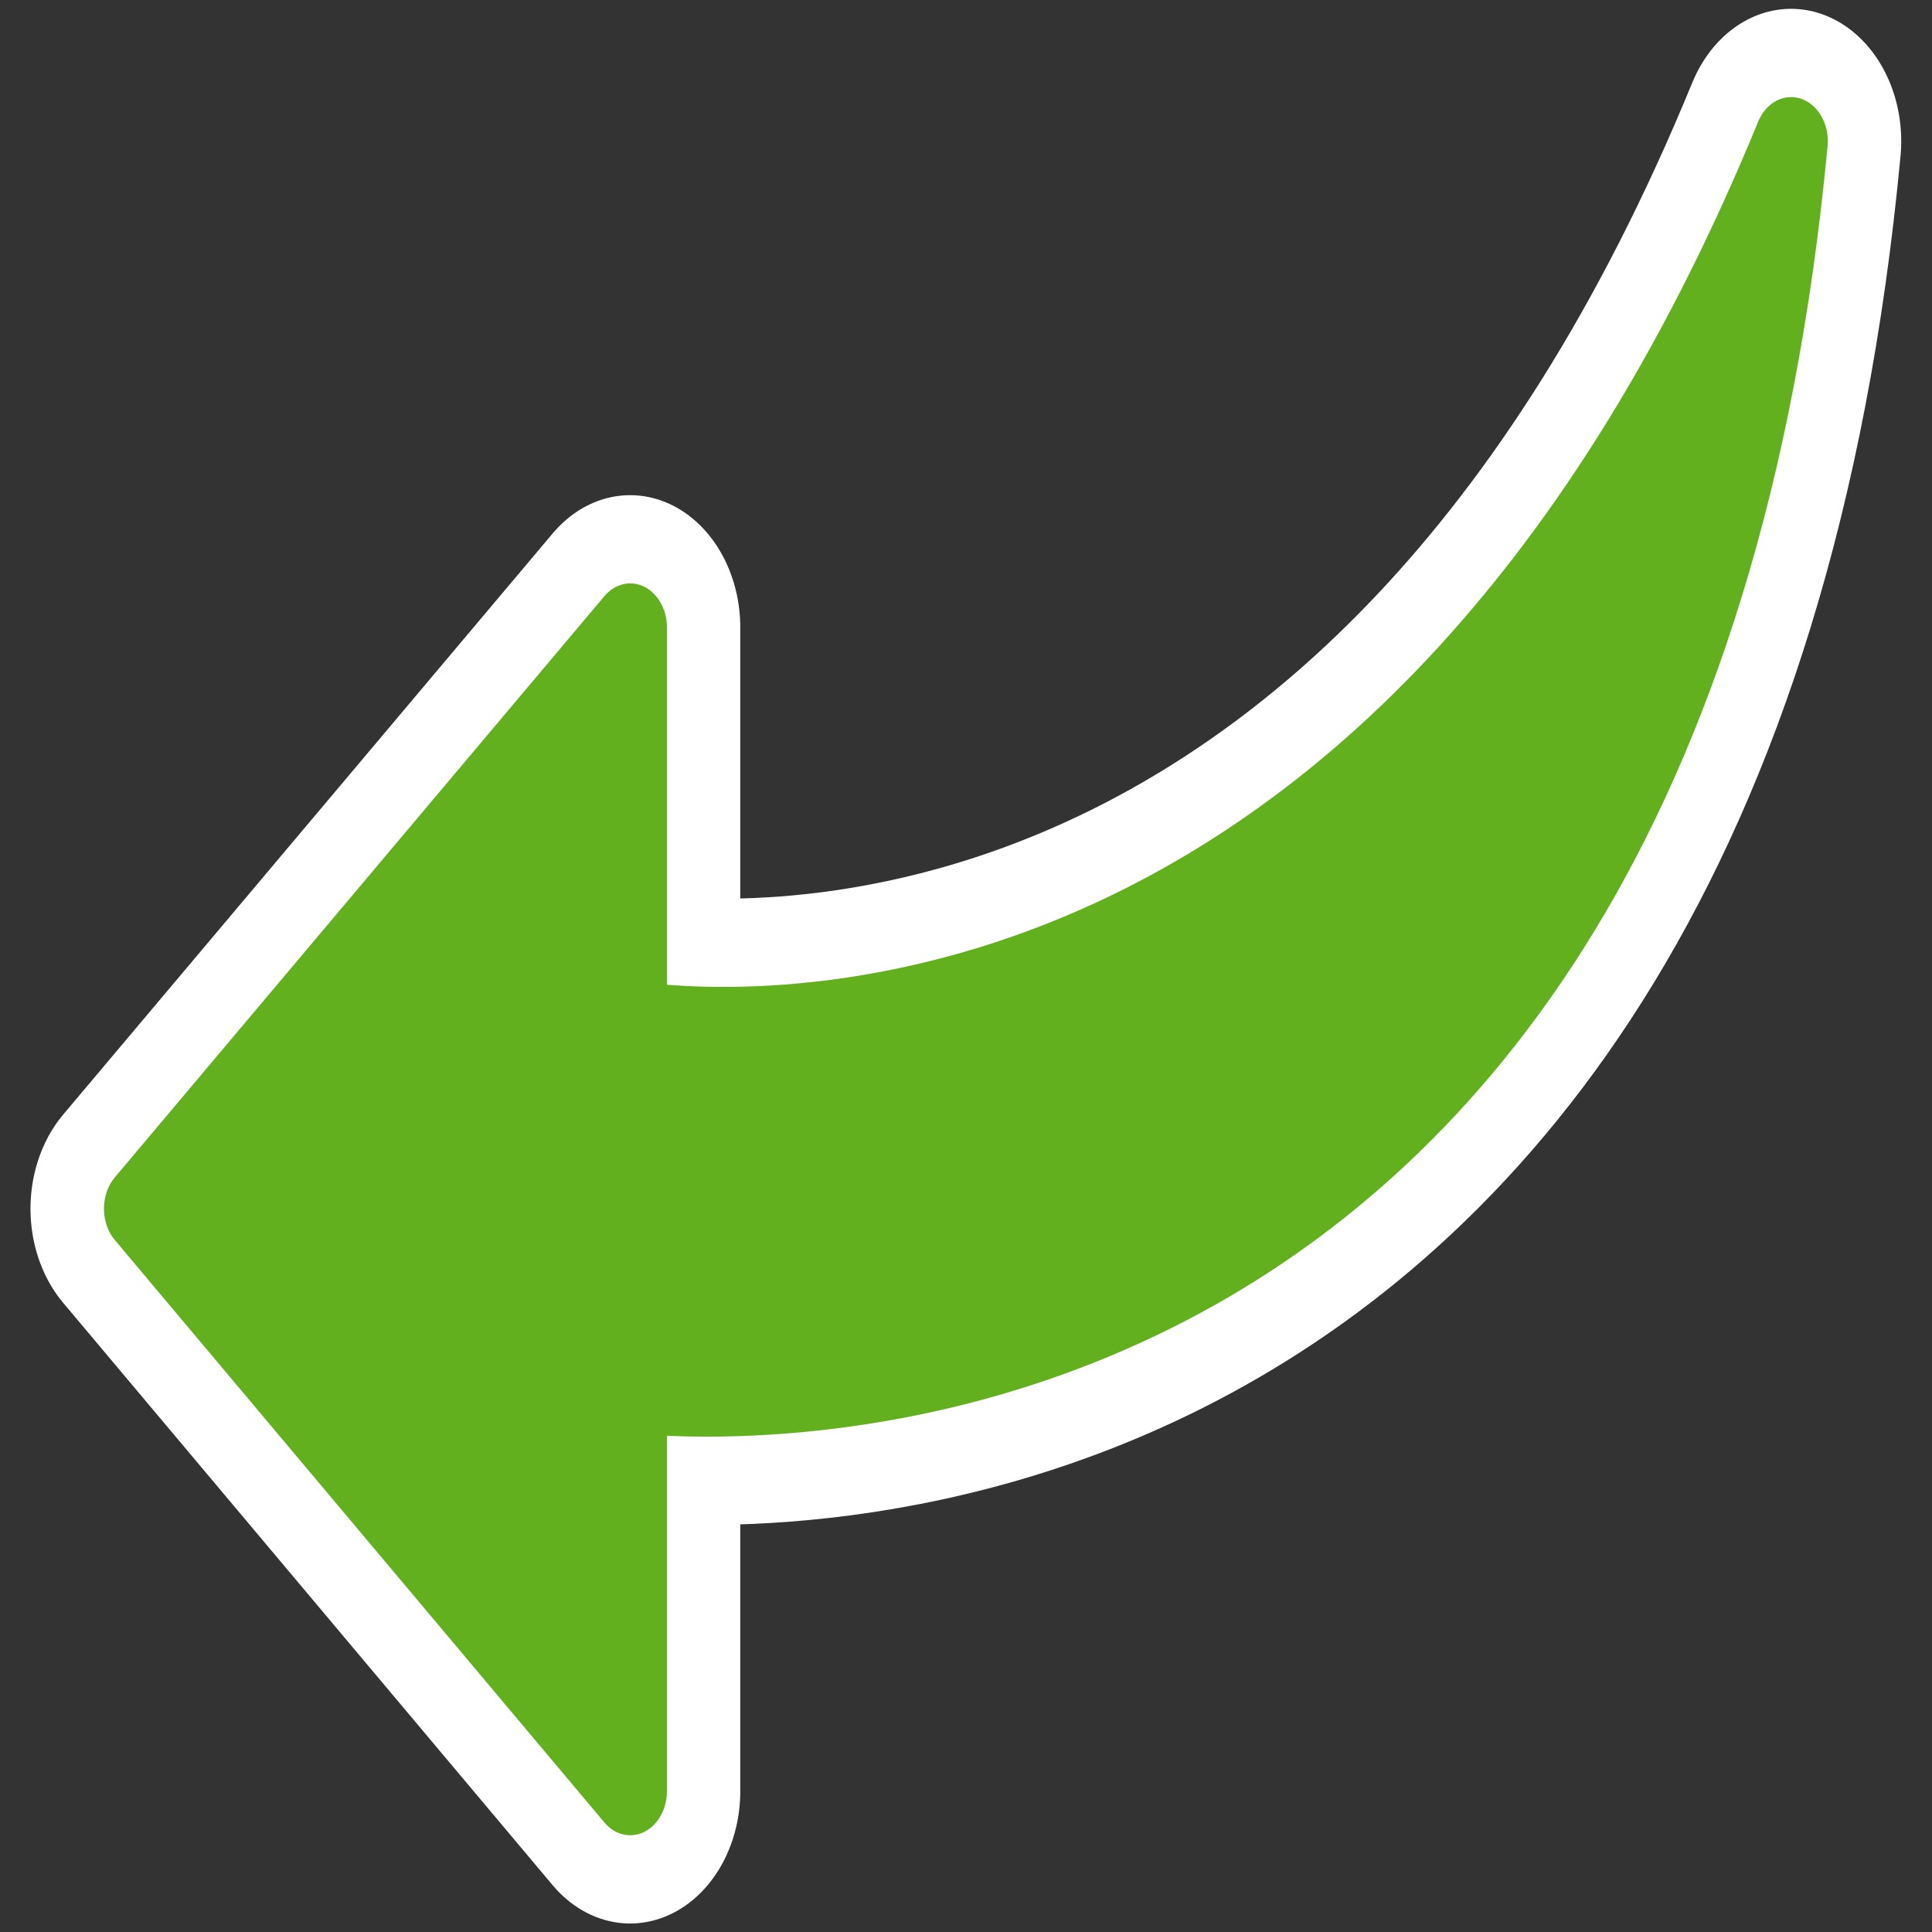
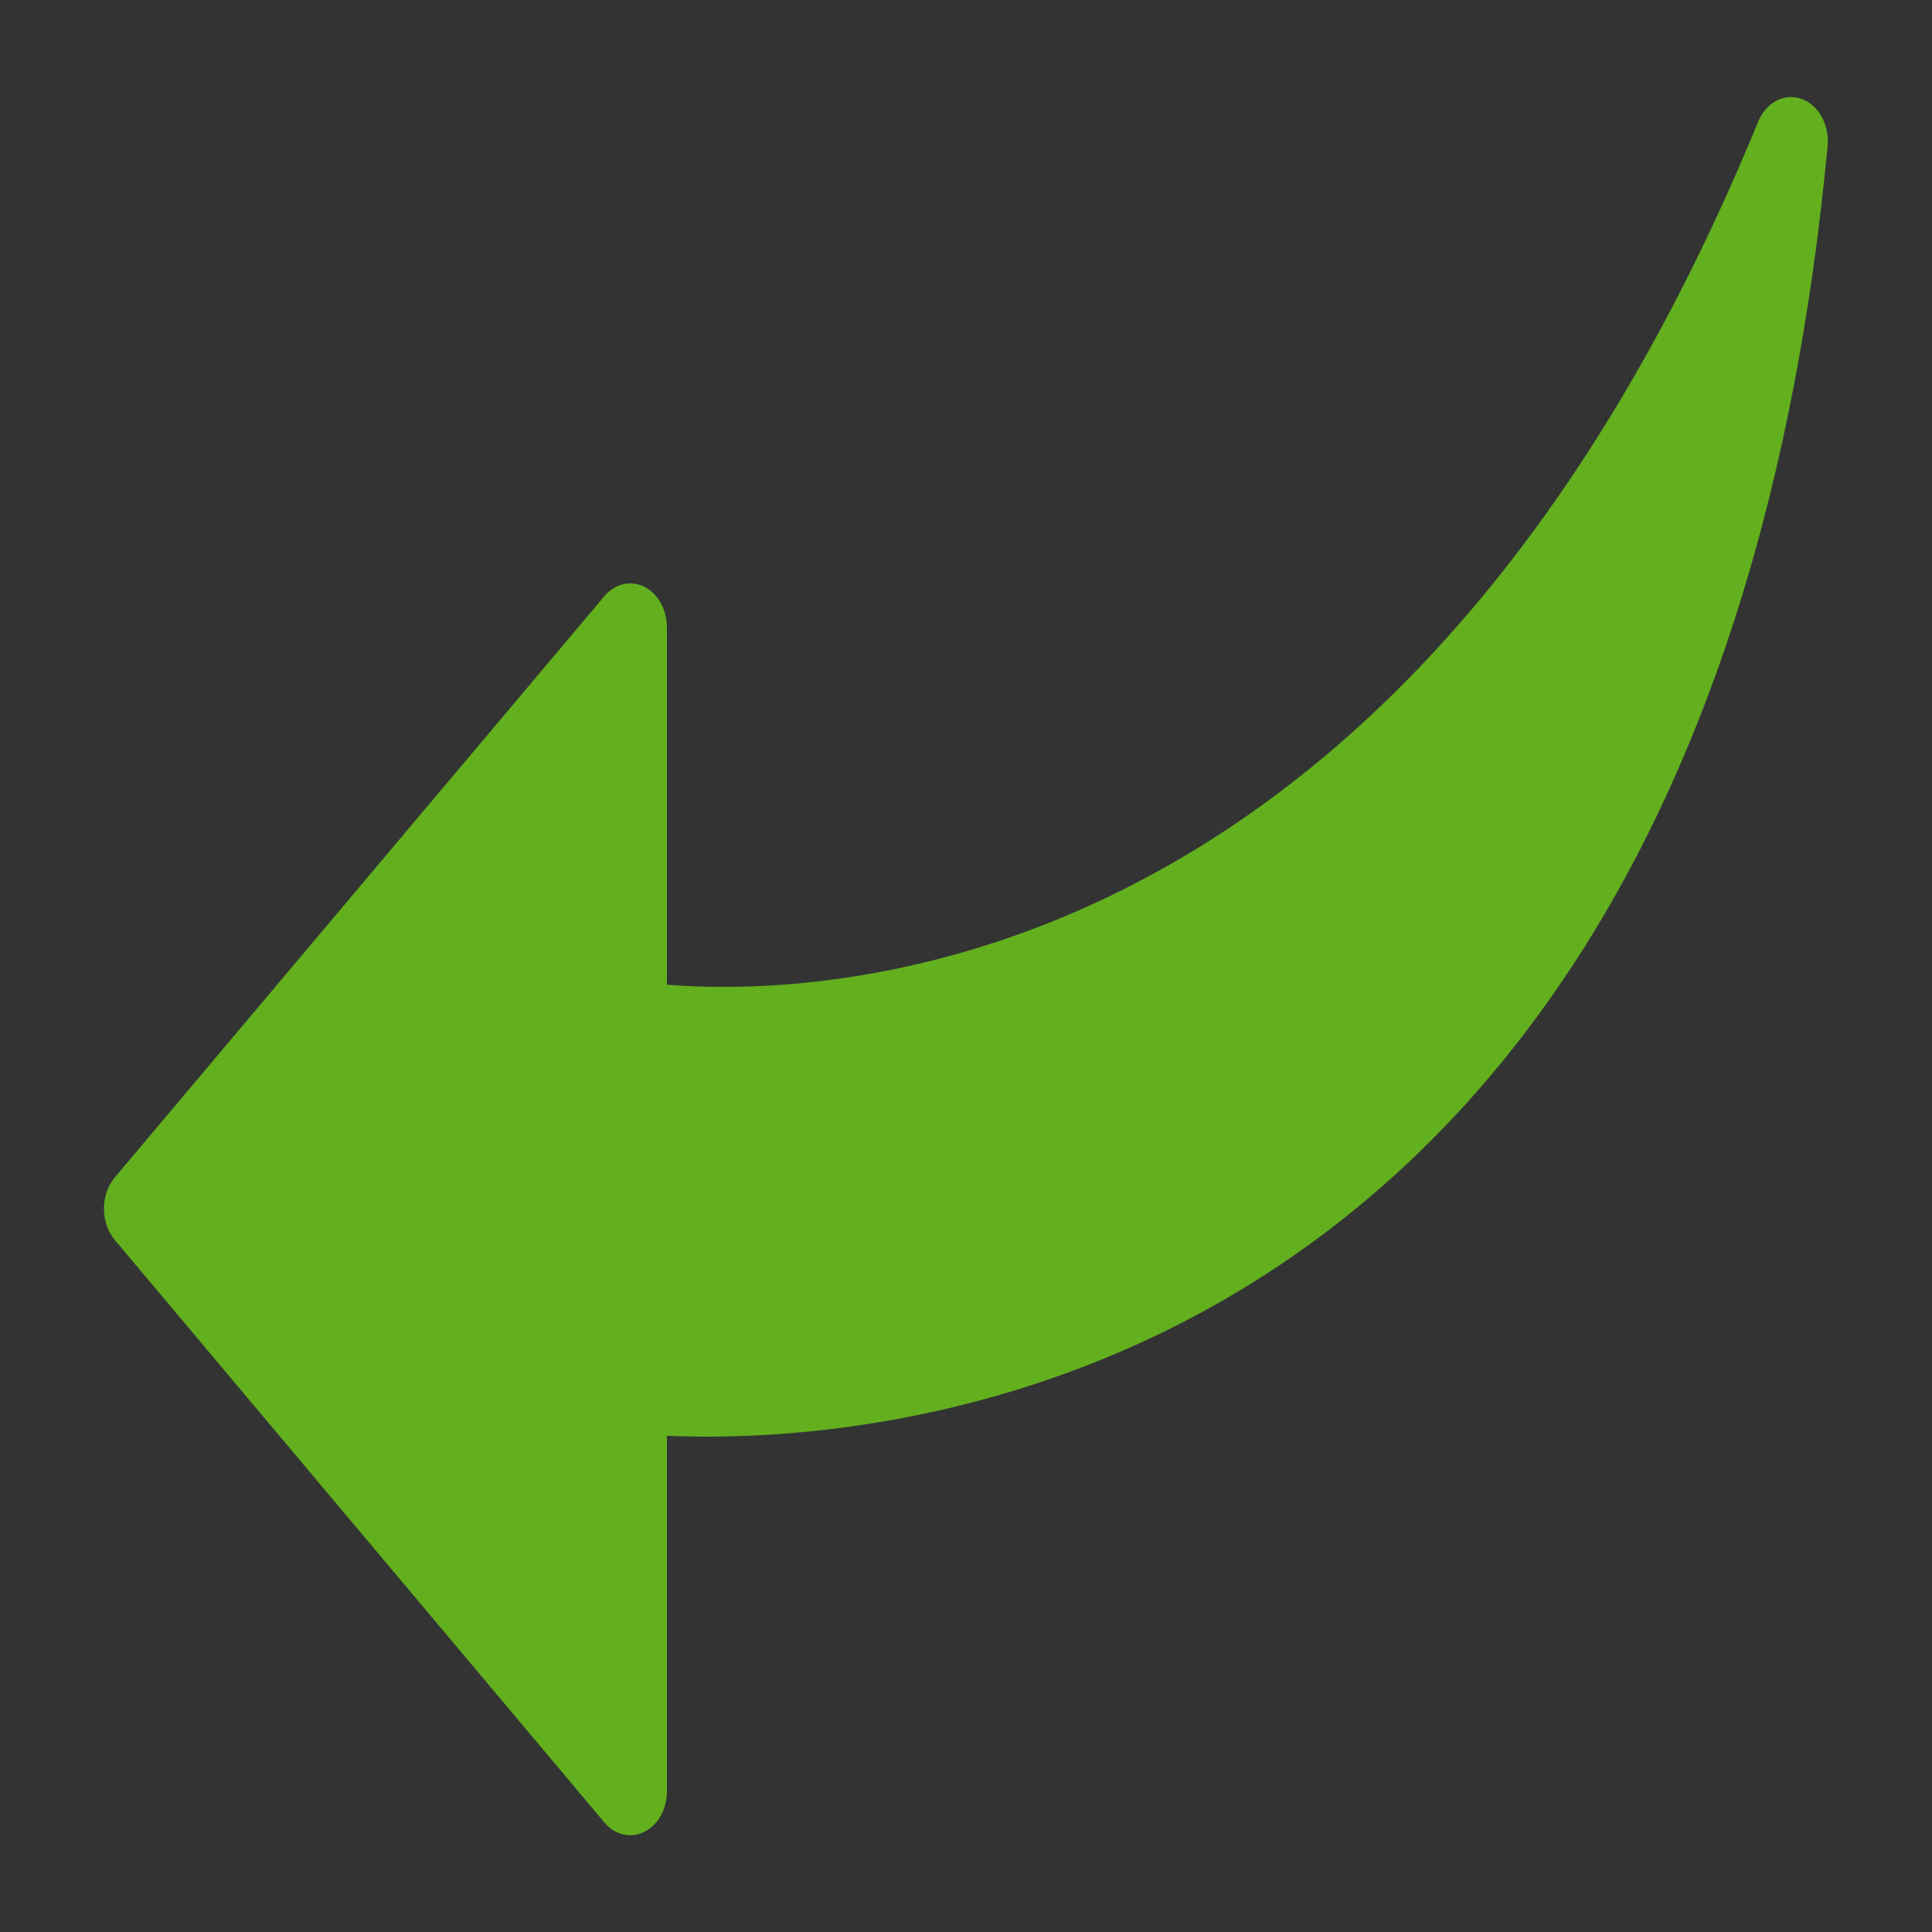
<svg xmlns="http://www.w3.org/2000/svg" xmlns:ns1="http://inkscape.sourceforge.net/DTD/sodipodi-0.dtd" _SVGFile__filename="oldscale/apps/package_settings.svg" ns1:version="0.32" version="1.0" viewBox="0 0 60 60">
  <rect x="0" y="0" width="60" height="60" fill="#333333" stroke="none" />
  <ns1:namedview bordercolor="#666666" borderopacity="1.0" pagecolor="#ffffff" />
  <g transform="matrix(-1.783 0 0 -2.143 63.424 65)" stroke-linecap="round" stroke-linejoin="round">
-     <path d="m4.375 28.285c2.208-19.492 19.132-18.183 20.221-18.08v-5.83l8.526 8.44-8.526 8.422v-5.76c-1.28-0.15-13.237-1.35-20.221 12.808z" fill="none" stroke="#fff" stroke-width="3.837" />
    <path transform="matrix(0 1.124 1.124 0 -9.954 33.871)" d="m-4.97 12.748c-17.341 1.964-16.177 17.021-16.085 17.989h-5.187l7.509 7.586 7.493-7.586h-5.125c-0.133-1.138-1.201-11.776 11.395-17.989z" fill="#62b01e" fill-rule="evenodd" stroke="#62b01e" stroke-width="1.138" />
  </g>
</svg>